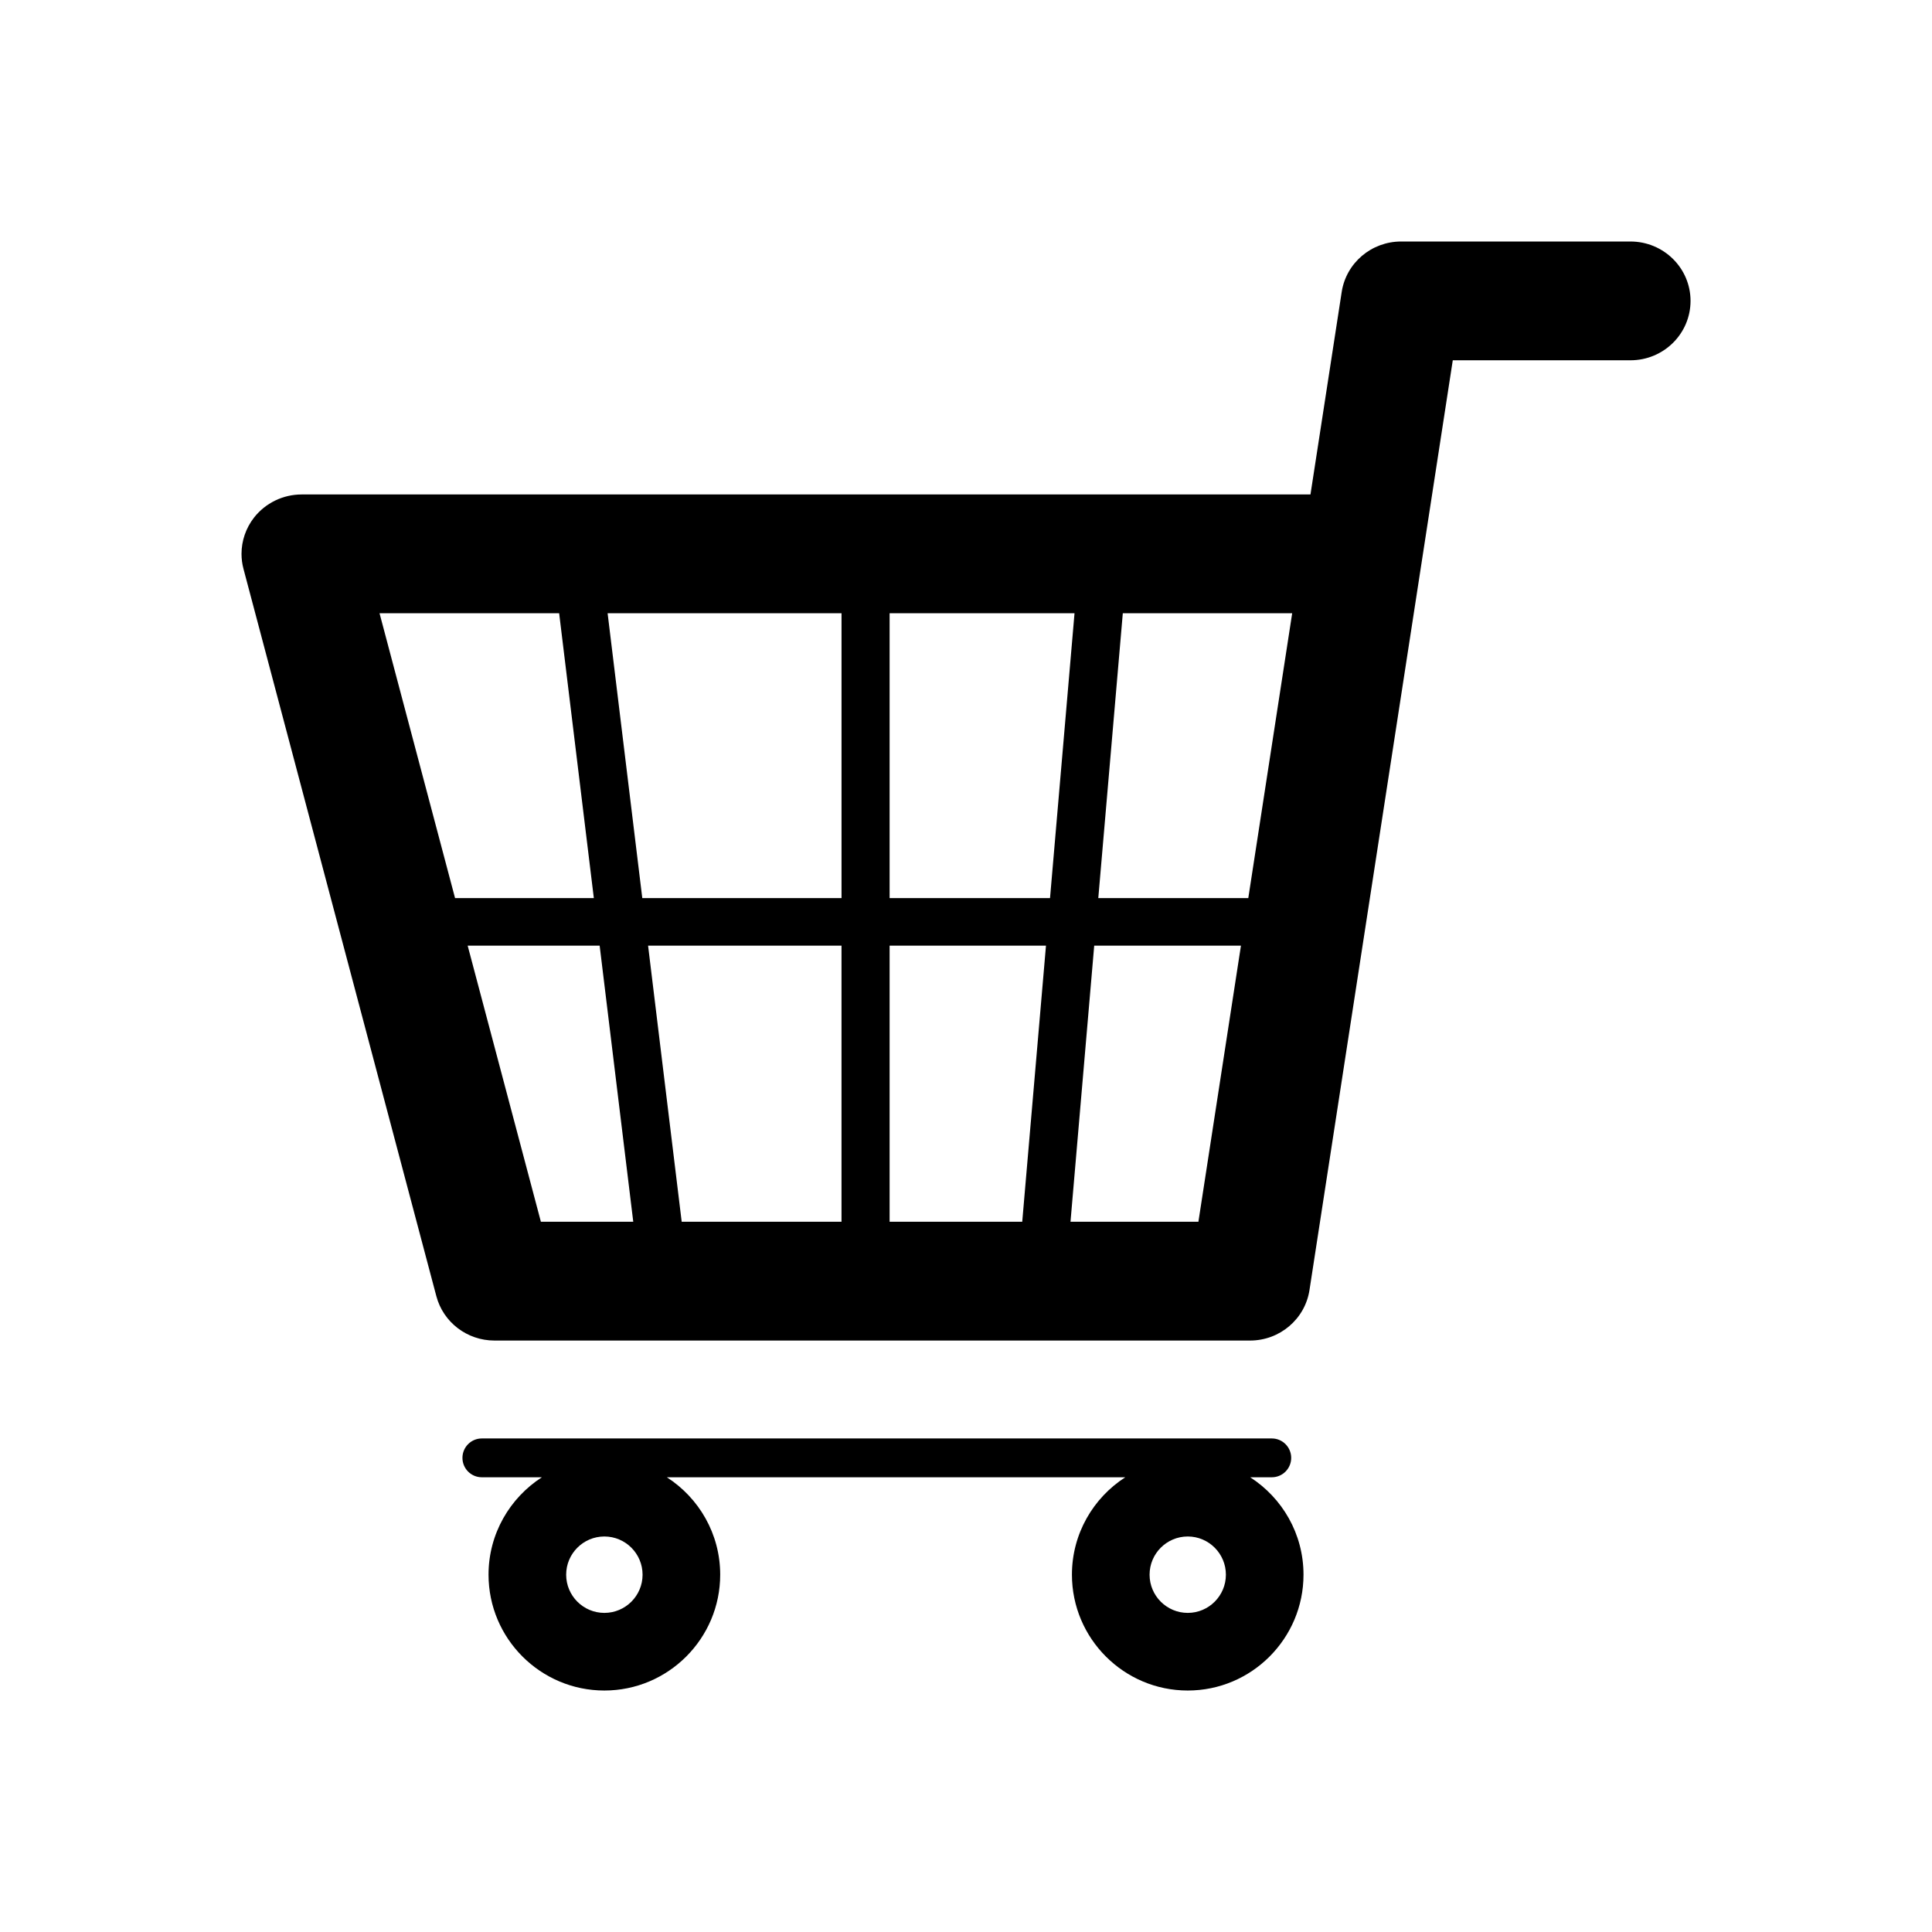
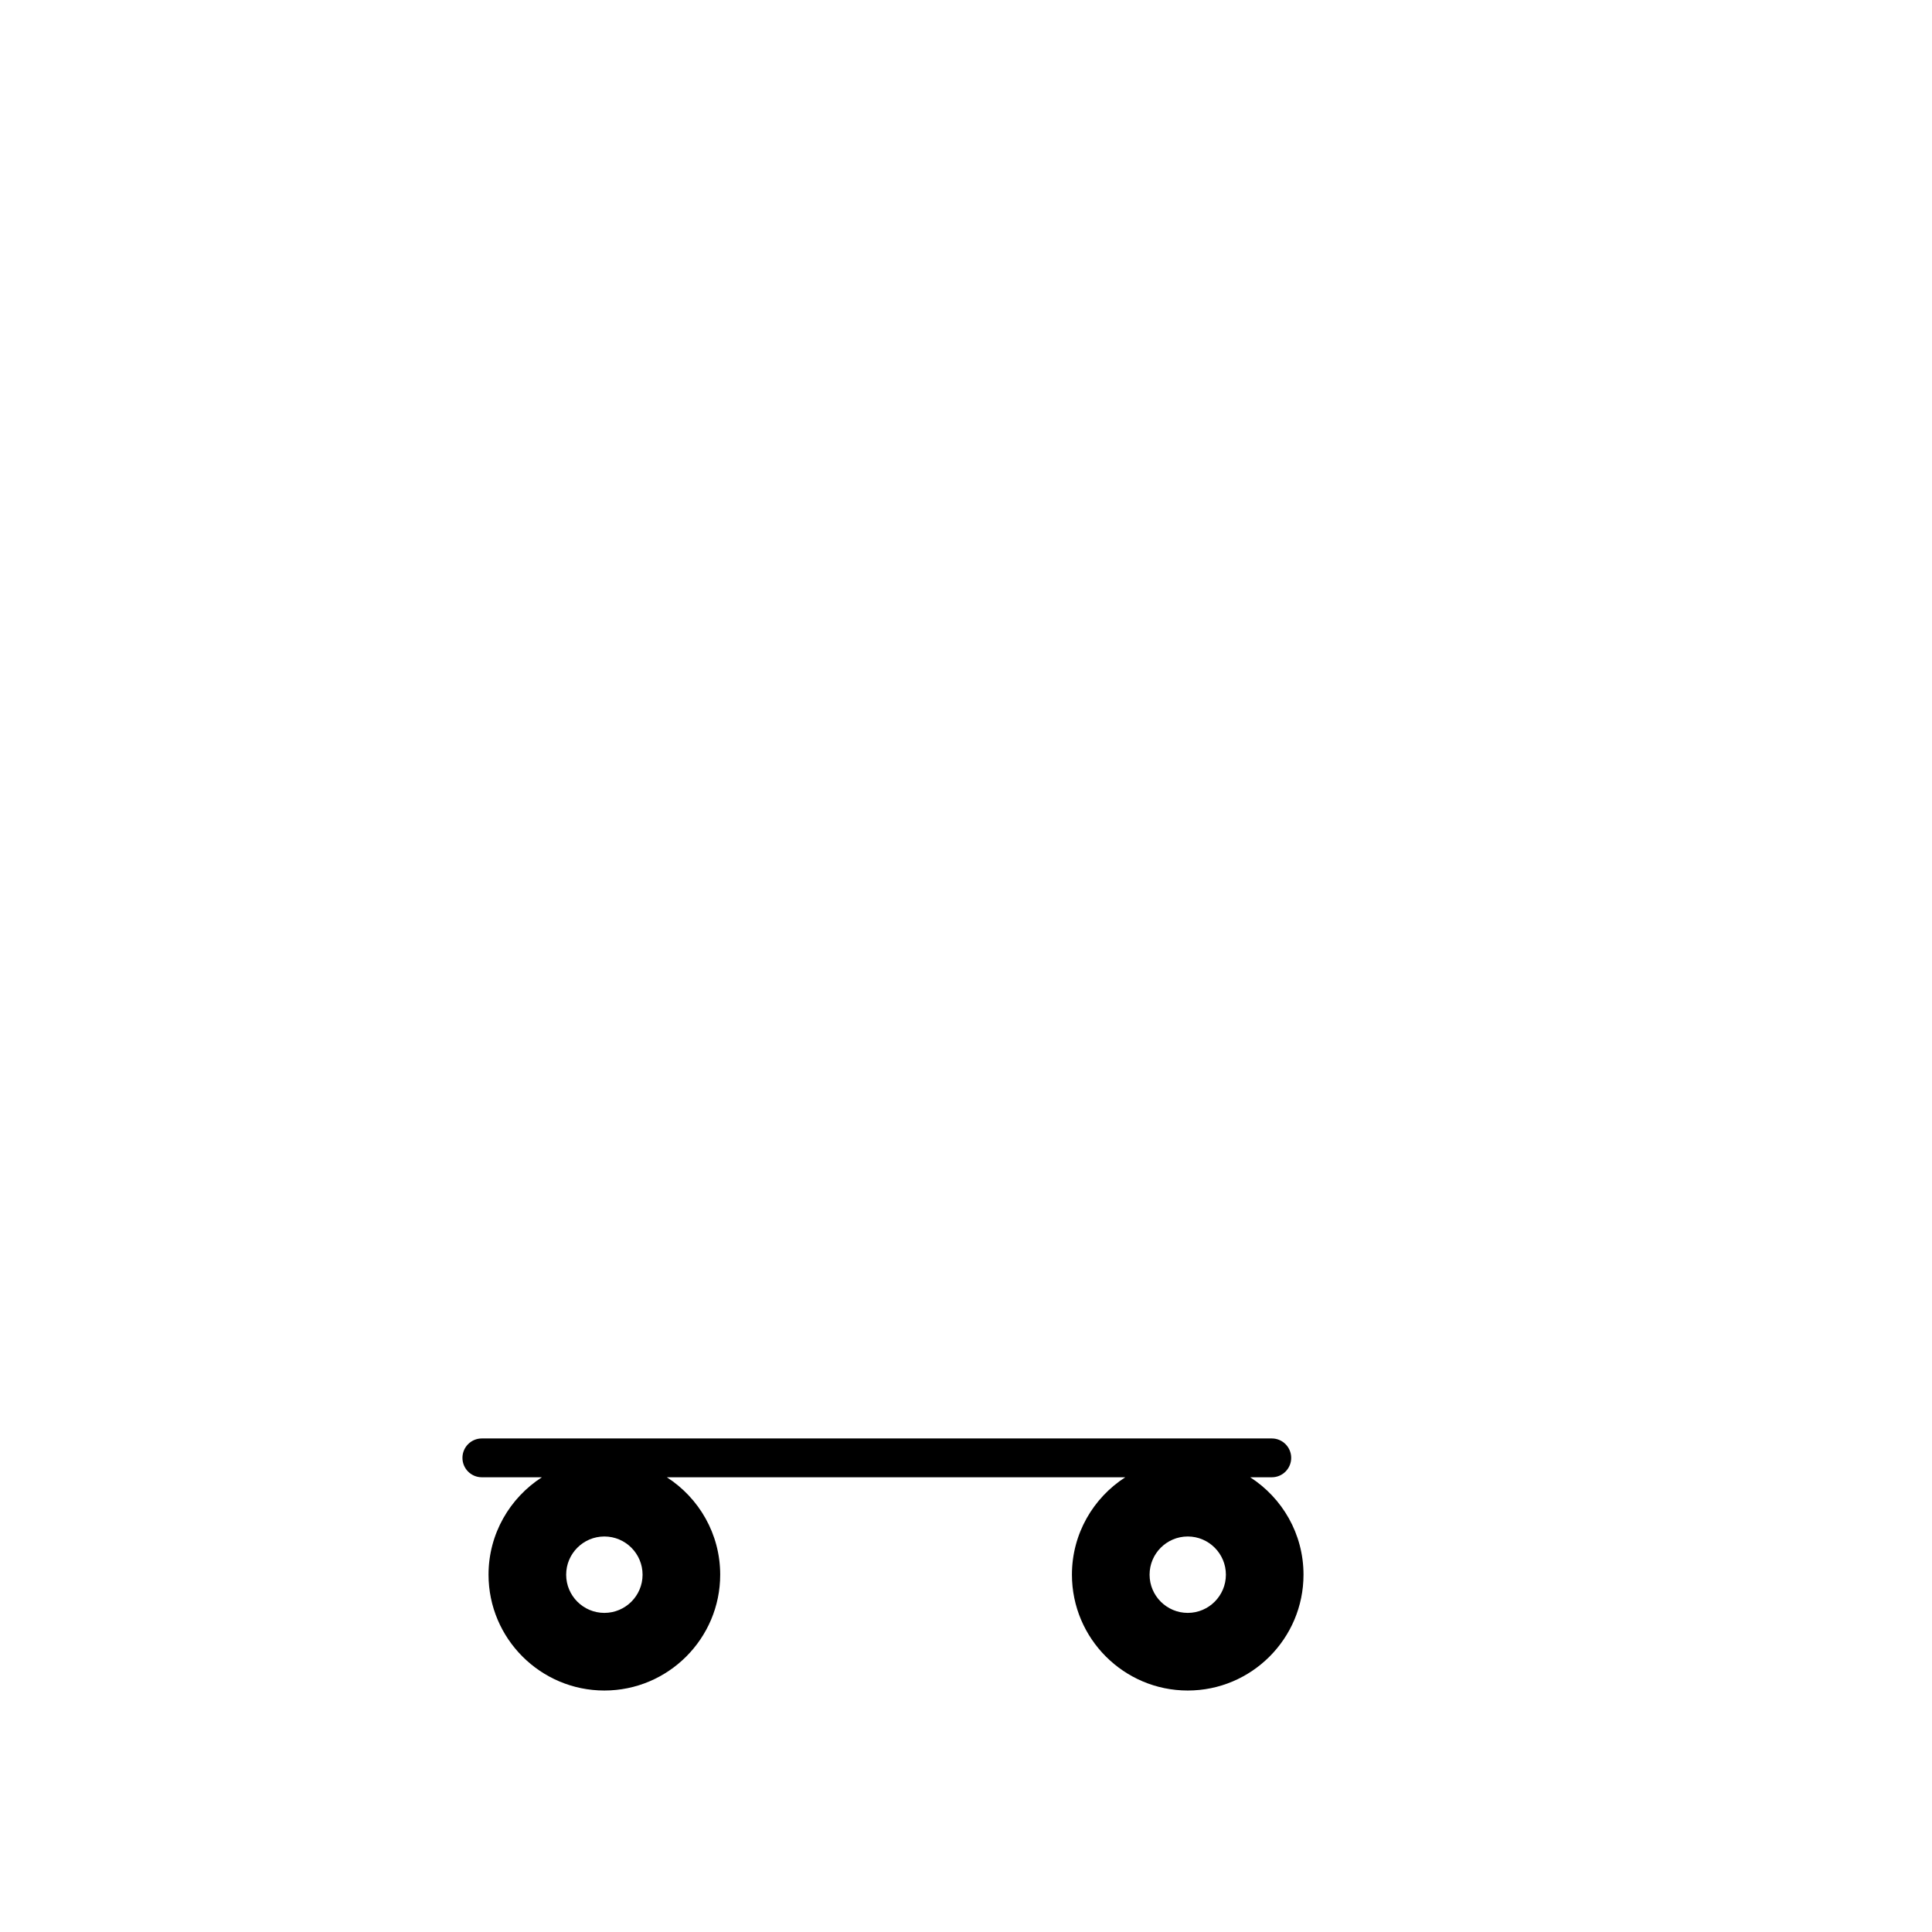
<svg xmlns="http://www.w3.org/2000/svg" version="1.1" id="Calque_1" x="0px" y="0px" width="136.061px" height="136.061px" viewBox="0 0 136.061 136.061" enable-background="new 0 0 136.061 136.061" xml:space="preserve">
  <g>
-     <path d="M114.823,17.008H98.675c-2.094,0-3.871,1.51-4.186,3.553c0,0-1.477,9.586-2.199,14.261c-2.406,0-71.045,0-71.045,0   c-1.312,0-2.549,0.602-3.354,1.627c-0.577,0.74-0.882,1.642-0.882,2.557c0,0.352,0.046,0.711,0.139,1.059L30.73,91.284   c0.487,1.84,2.169,3.124,4.092,3.124h53.212c2.092,0,3.871-1.511,4.186-3.554c0,0,9.107-59.088,10.092-65.481   c4.365,0,12.512,0,12.512,0c2.338,0,4.232-1.872,4.232-4.184C119.056,18.88,117.161,17.008,114.823,17.008z M87.911,63.248H77.347   l1.727-20.061c6.201,0,10.756,0,11.928,0C89.947,50.018,88.878,56.964,87.911,63.248z M59.263,66.596v19.446   c-3.979,0-7.876,0-11.255,0l-2.367-19.446H59.263z M45.233,63.248l-2.442-20.061c5.078,0,10.793,0,16.473,0v20.061H45.233z    M62.651,66.596h11.012l-1.672,19.446c-2.926,0-6.116,0-9.34,0V66.596z M62.651,63.248V43.188c4.574,0,9.034,0,13.022,0   l-1.725,20.061H62.651z M39.378,43.188l2.443,20.061h-9.773c-2.204-8.309-4.37-16.479-5.319-20.061   C28.911,43.188,33.548,43.188,39.378,43.188z M32.935,66.596h9.295l2.367,19.446c-3.071,0-5.417,0-6.505,0   C37.461,83.667,35.267,75.393,32.935,66.596z M75.39,86.042l1.67-19.446h10.334c-1.469,9.531-2.625,17.05-2.996,19.446   C82.919,86.042,79.609,86.042,75.39,86.042z" />
    <path d="M88.044,104.037h1.523c0.754,0,1.365-0.611,1.365-1.367c0-0.755-0.611-1.367-1.365-1.367H33.933   c-0.754,0-1.365,0.612-1.365,1.367c0,0.756,0.61,1.367,1.365,1.367h4.229c-2.255,1.453-3.757,3.981-3.757,6.86   c0,4.498,3.661,8.158,8.158,8.158c4.496,0,8.157-3.66,8.157-8.158c0-2.879-1.501-5.407-3.757-6.86h32.284   c-2.256,1.453-3.756,3.981-3.756,6.86c0,4.498,3.66,8.158,8.156,8.158s8.152-3.66,8.152-8.158   C91.8,108.019,90.302,105.49,88.044,104.037z M42.563,113.588c-1.485,0-2.691-1.207-2.691-2.69c0-1.484,1.207-2.691,2.691-2.691   c1.483,0,2.69,1.207,2.69,2.691C45.253,112.381,44.047,113.588,42.563,113.588z M83.648,113.588c-1.484,0-2.689-1.207-2.689-2.69   c0-1.484,1.205-2.691,2.689-2.691c1.48,0,2.686,1.207,2.686,2.691C86.333,112.381,85.128,113.588,83.648,113.588z" />
  </g>
</svg>